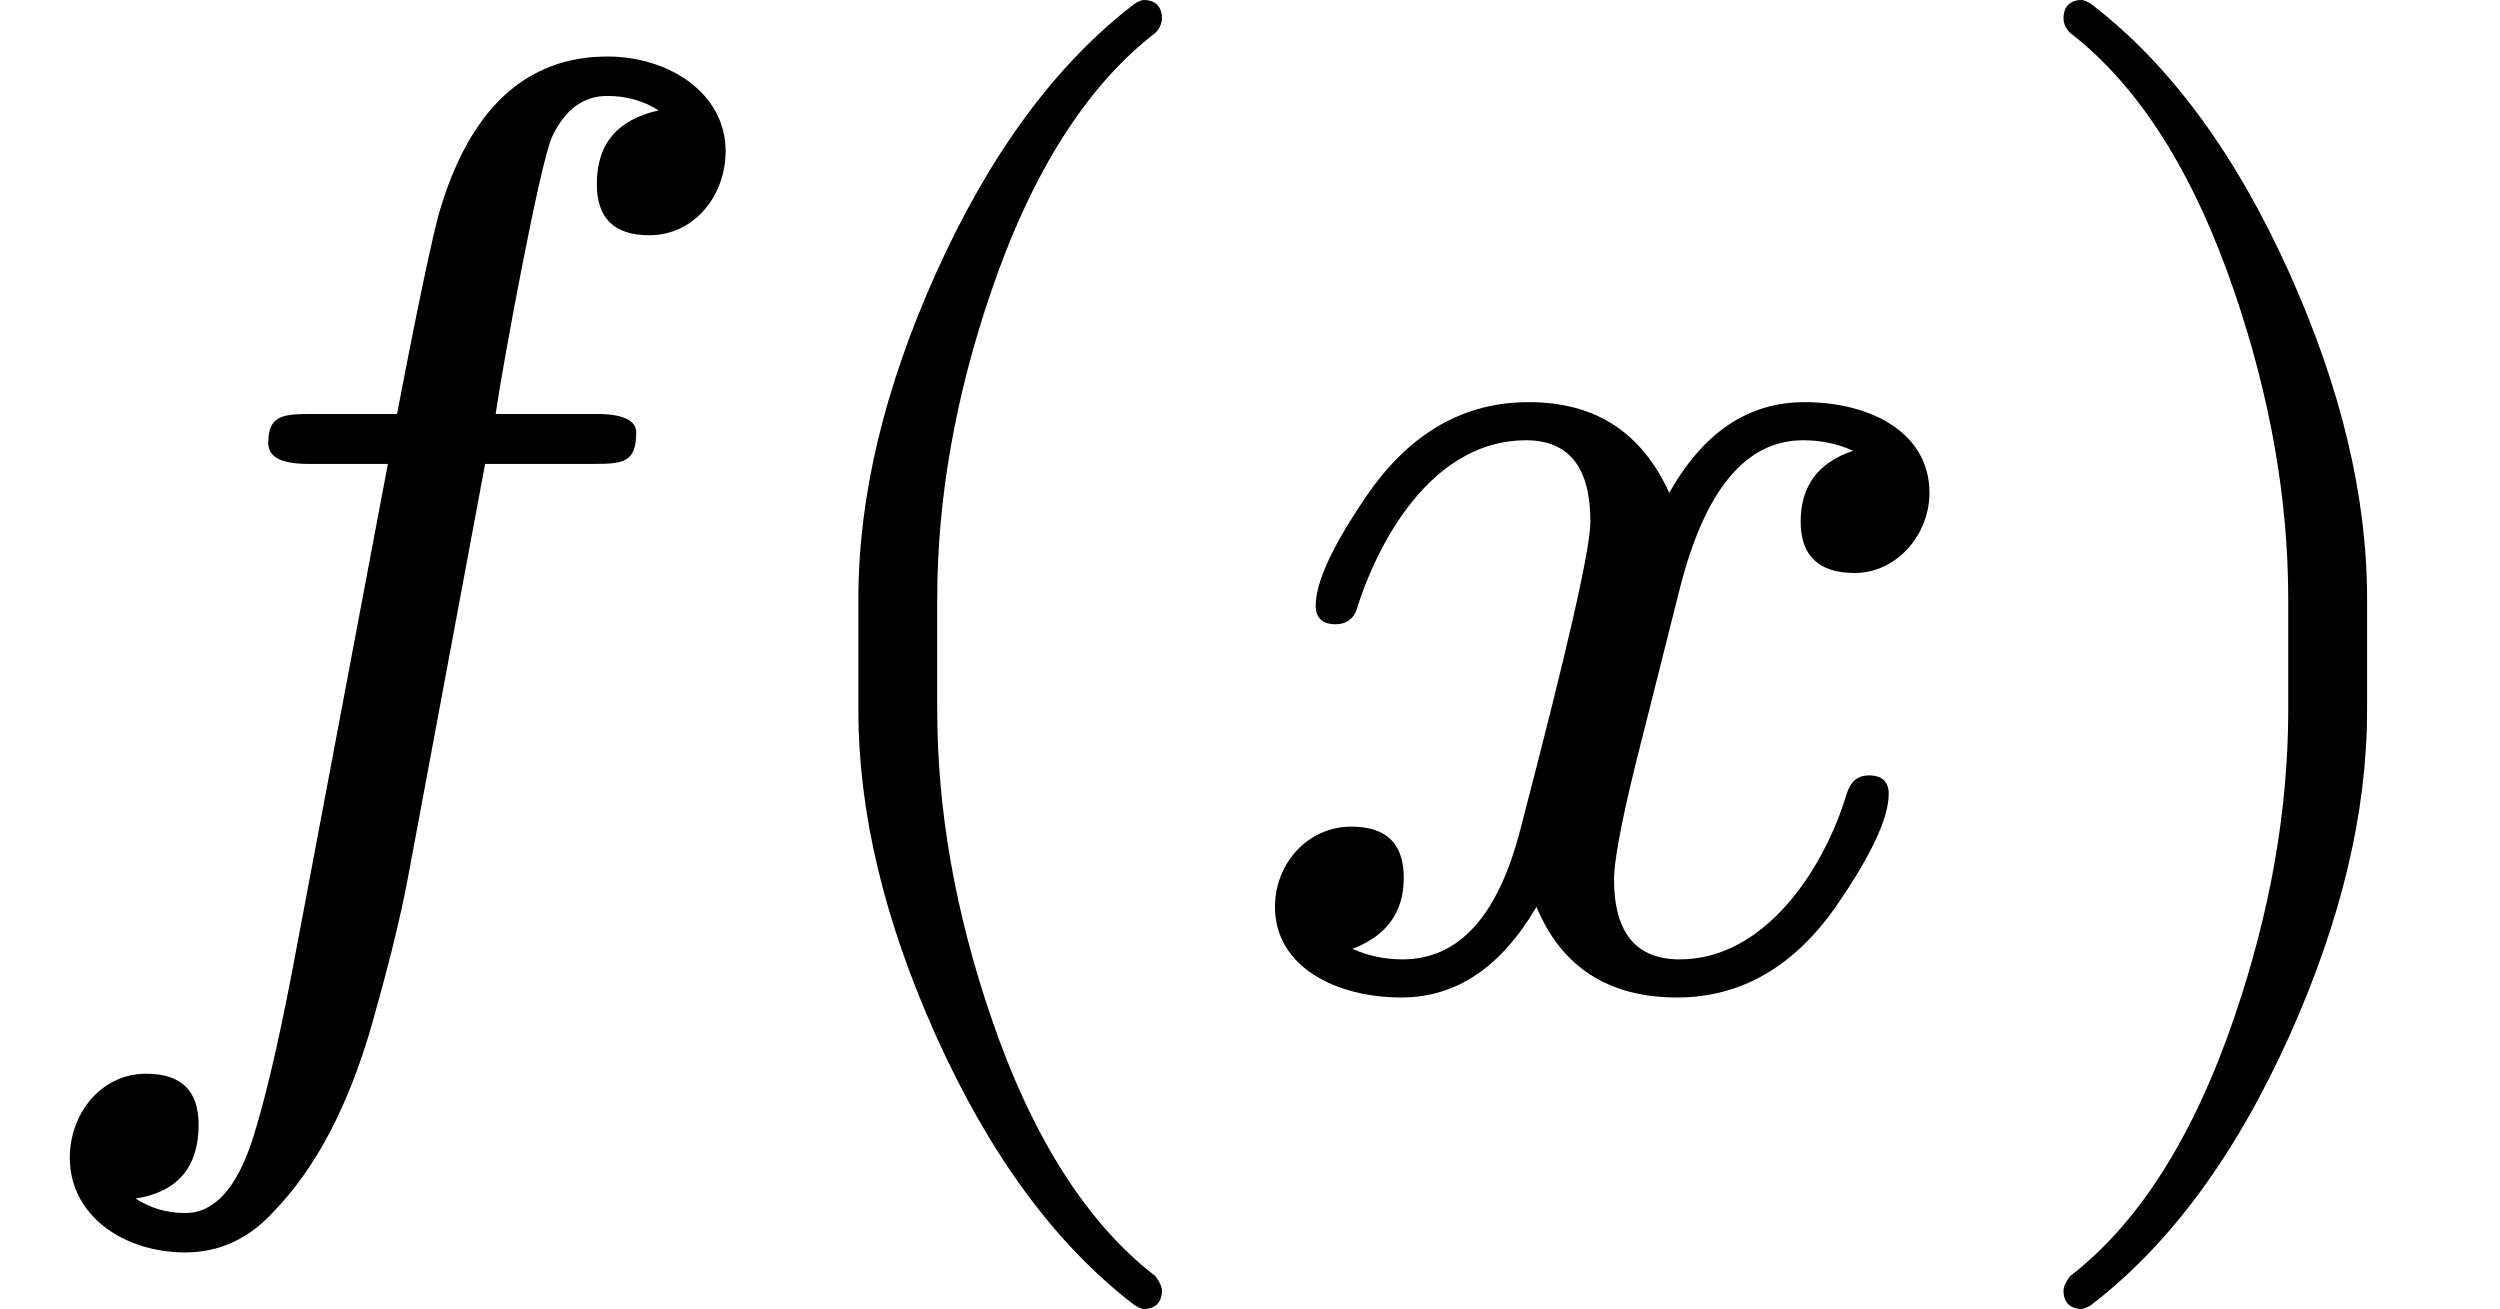
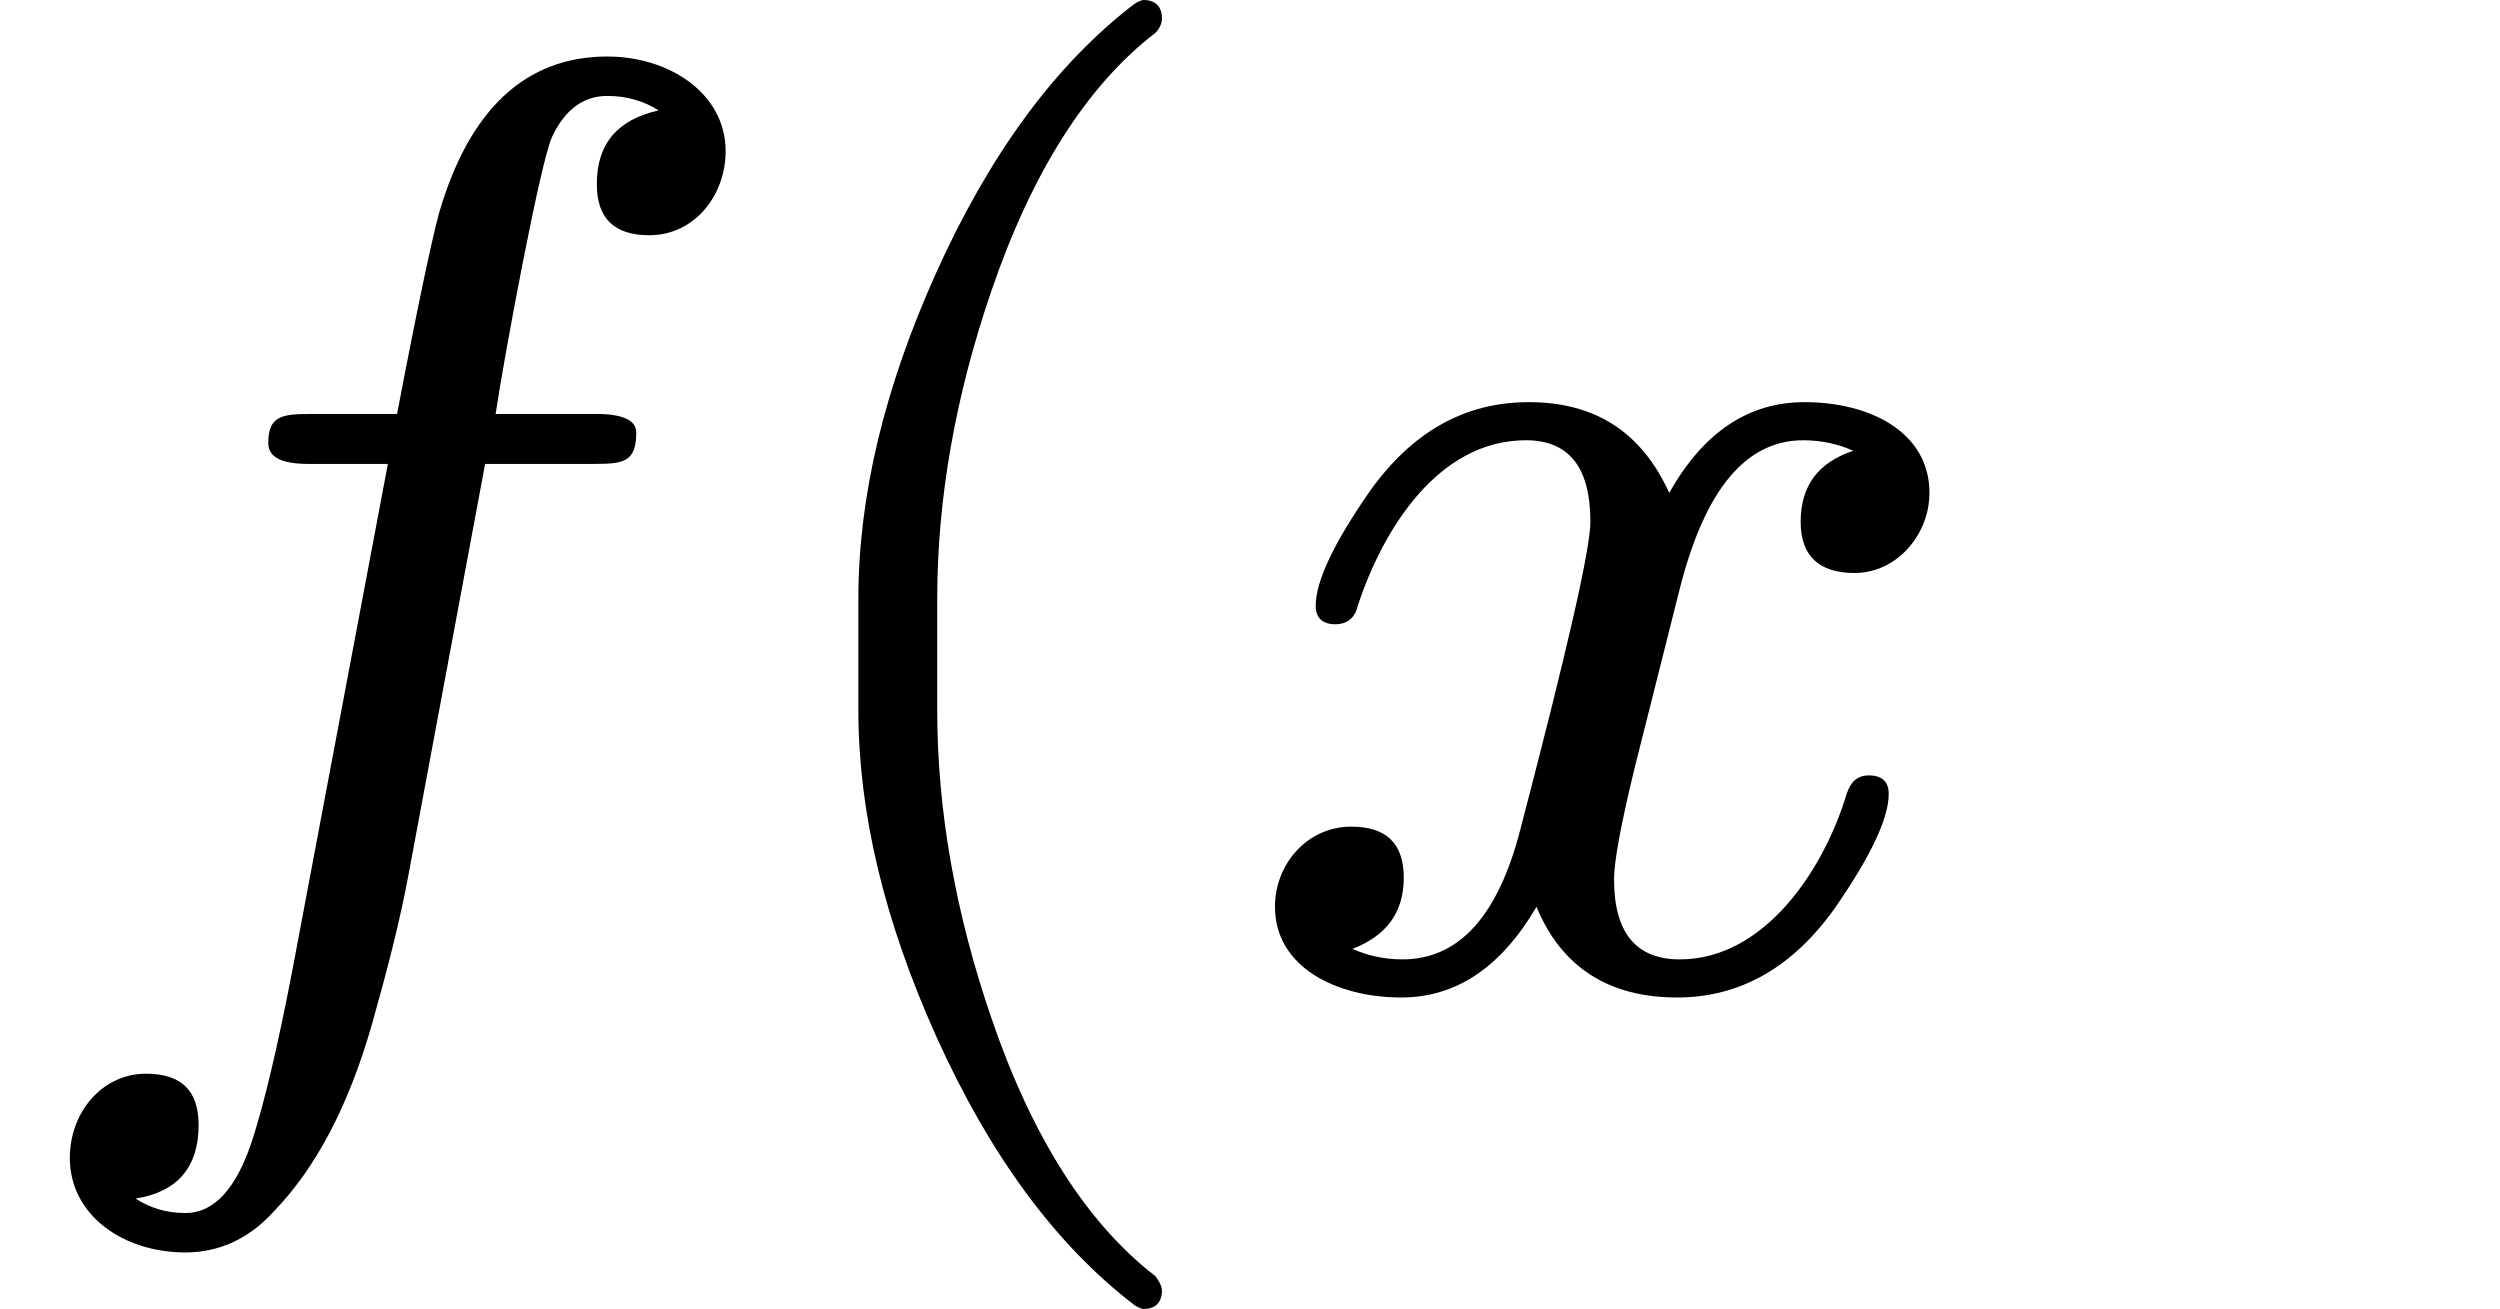
<svg xmlns="http://www.w3.org/2000/svg" xmlns:xlink="http://www.w3.org/1999/xlink" width="34.424" height="18.024" viewBox="0 -748 1902 996">
  <defs>
    <path id="a" d="M552 633c0 44-43 72-90 72-62 0-105-40-128-119-5-18-16-69-32-153h-65c-22 0-33-1-33-22 0-11 10-16 31-16h60L222 8c-11-57-21-99-30-127-12-37-29-56-51-56-15 0-27 4-38 11 32 5 48 24 48 56 0 26-13 39-40 39-34 0-58-30-58-64 0-44 41-72 88-72 25 0 48 10 67 31 32 33 57 80 75 143 11 39 21 77 28 115l58 311h82c23 0 33 1 33 24 0 9-10 14-30 14h-77c6 41 34 192 43 211 10 21 24 31 42 31 15 0 28-4 39-11-31-7-47-25-47-56 0-26 13-39 40-39 34 0 58 30 58 64z" />
    <path id="b" d="M318-248c9 0 14 5 14 14 0 3-2 7-5 11-52 40-94 106-125 197-27 79-41 157-41 234v84c0 77 14 155 41 234 31 91 73 157 125 197 3 3 5 7 5 11 0 9-5 14-14 14-1 0-4-1-7-3-60-46-110-114-151-205-39-87-59-169-59-248v-84c0-79 20-161 59-248 41-91 91-159 151-205 3-2 6-3 7-3z" />
    <path id="c" d="M527 373c0 46-45 69-95 69-43 0-77-23-103-69-21 46-56 69-107 69-49 0-89-23-121-68-27-39-41-68-41-87 0-9 5-14 15-14 9 0 15 5 17 14 19 58 61 126 128 126 33 0 49-21 49-62 0-21-18-99-53-233-17-67-47-100-90-100-14 0-27 3-38 8 26 10 39 28 39 54s-13 39-40 39c-33 0-58-28-58-61 0-46 47-69 96-69 42 0 76 23 103 69 19-46 55-69 107-69 48 0 88 23 120 68 27 39 41 68 41 87 0 9-5 14-15 14-9 0-14-5-17-14-17-57-62-126-127-126-33 0-50 20-50 61 0 13 5 41 16 86l34 135c19 75 50 113 94 113 14 0 27-3 38-8-27-9-40-27-40-54 0-26 14-39 41-39 32 0 57 29 57 61z" />
-     <path id="d" d="M78-245c60 46 110 114 151 205 39 87 59 169 59 248v84c0 79-20 161-59 248-41 91-91 159-151 205-3 2-6 3-7 3-9 0-14-5-14-14 0-4 2-8 5-11 52-40 94-106 125-197 27-79 41-157 41-234v-84c0-77-14-155-41-234-31-91-73-157-125-197-3-4-5-8-5-11 0-9 5-14 14-14 1 0 4 1 7 3z" />
  </defs>
  <g stroke="#000" stroke-width="0" aria-level="0" data-latex="f(x)" data-mml-node="math" data-semantic-annotation="clearspeak:simple;depth:1" data-semantic-attributes="latex:f(x)" data-semantic-children="0,4" data-semantic-content="5,0" data-semantic-id="6" data-semantic-owns="0 5 4" data-semantic-role="simple function" data-semantic-structure="(6 0 5 (4 1 2 3))" data-semantic-type="appl" data-speech-node="true">
    <use xlink:href="#a" aria-level="1" data-c="1D453" data-latex="f" data-mml-node="mi" data-semantic-annotation="clearspeak:simple;nemeth:number;depth:2" data-semantic-attributes="latex:f" data-semantic-font="italic" data-semantic-id="0" data-semantic-operator="appl" data-semantic-parent="6" data-semantic-role="simple function" data-semantic-type="identifier" data-speech-node="true" transform="scale(1 -1)" />
    <use xlink:href="#MJX-15-NCM-N-2061" aria-level="1" data-c="2061" data-mml-node="mo" data-semantic-added="true" data-semantic-annotation="nemeth:number;depth:2" data-semantic-id="5" data-semantic-operator="appl" data-semantic-parent="6" data-semantic-role="application" data-semantic-type="punctuation" data-speech-node="true" transform="matrix(1 0 0 -1 552 0)" />
    <g aria-level="1" data-mml-node="mrow" data-semantic-added="true" data-semantic-annotation="depth:2" data-semantic-children="2" data-semantic-content="1,3" data-semantic-id="4" data-semantic-owns="1 2 3" data-semantic-parent="6" data-semantic-role="leftright" data-semantic-type="fenced" data-speech-node="true">
      <use xlink:href="#b" aria-level="2" data-c="28" data-latex="(" data-mml-node="mo" data-semantic-annotation="depth:3" data-semantic-attributes="latex:(" data-semantic-id="1" data-semantic-operator="fenced" data-semantic-parent="4" data-semantic-role="open" data-semantic-type="fence" data-speech-node="true" transform="matrix(1 0 0 -1 552 0)" />
      <use xlink:href="#c" aria-level="2" data-c="1D465" data-latex="x" data-mml-node="mi" data-semantic-annotation="clearspeak:simple;depth:3" data-semantic-attributes="latex:x" data-semantic-font="italic" data-semantic-id="2" data-semantic-parent="4" data-semantic-role="latinletter" data-semantic-type="identifier" data-speech-node="true" transform="matrix(1 0 0 -1 941 0)" />
      <use xlink:href="#d" aria-level="2" data-c="29" data-latex=")" data-mml-node="mo" data-semantic-annotation="depth:3" data-semantic-attributes="latex:)" data-semantic-id="3" data-semantic-operator="fenced" data-semantic-parent="4" data-semantic-role="close" data-semantic-type="fence" data-speech-node="true" transform="matrix(1 0 0 -1 1513 0)" />
    </g>
  </g>
</svg>